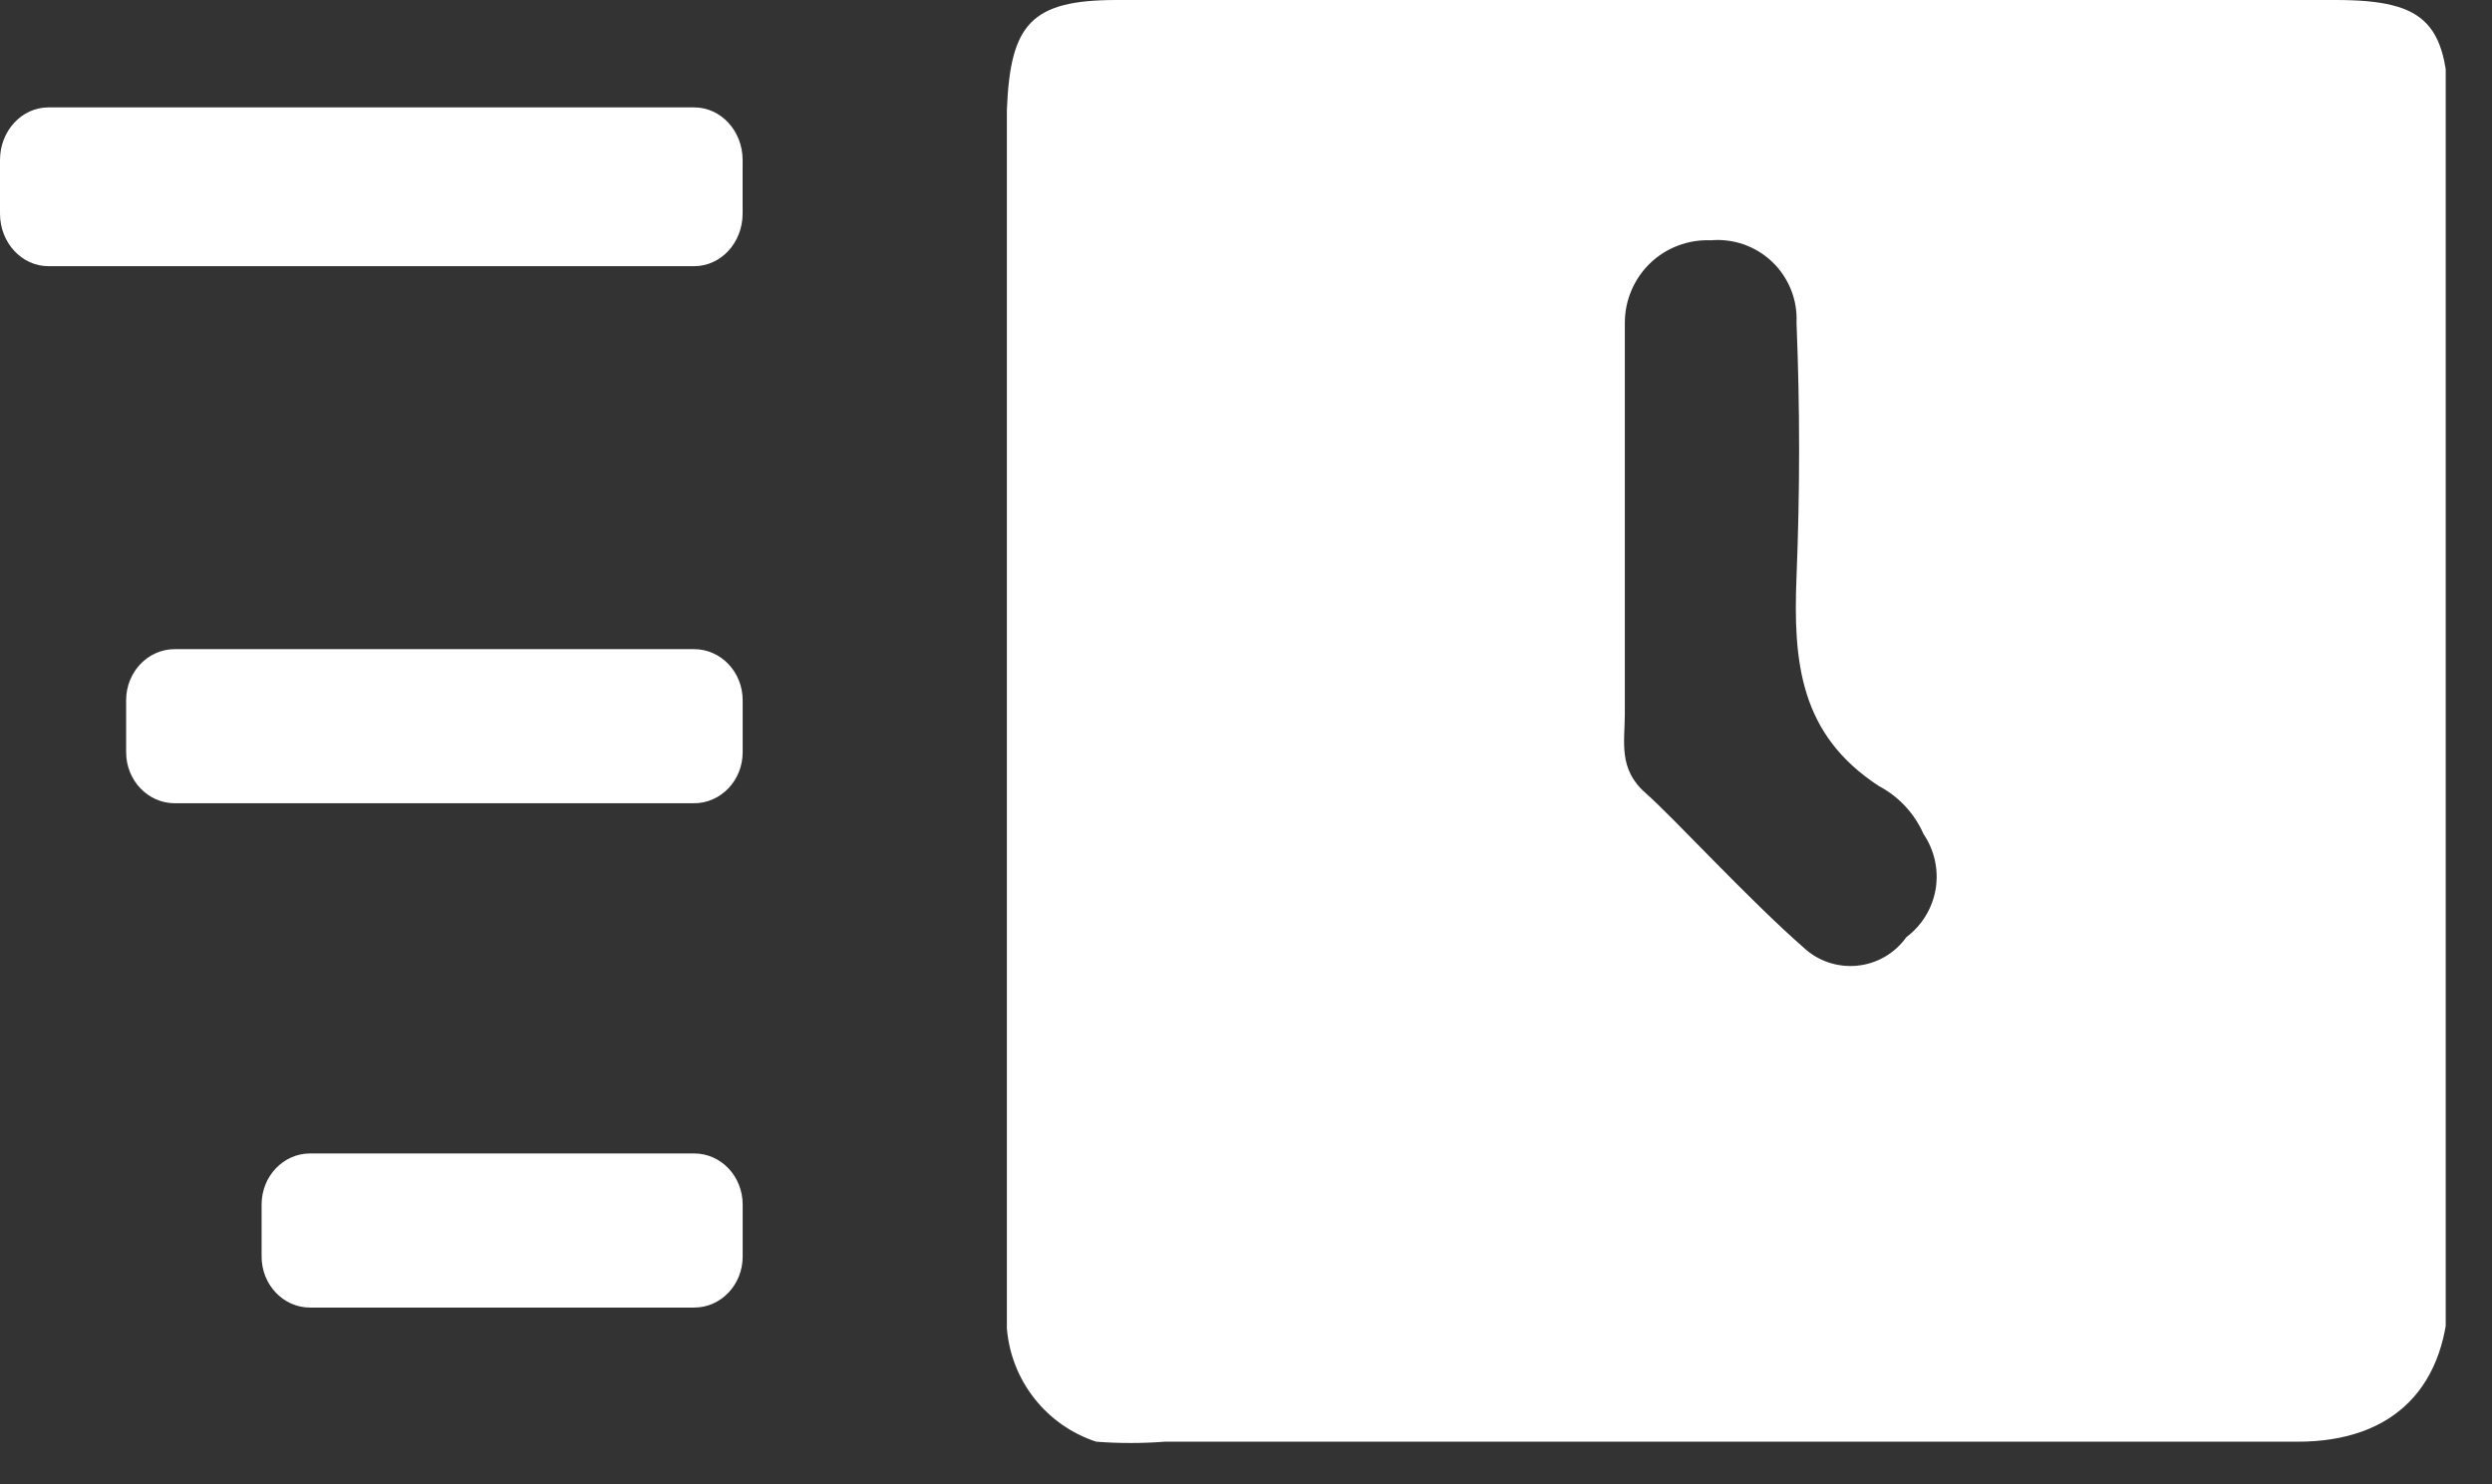
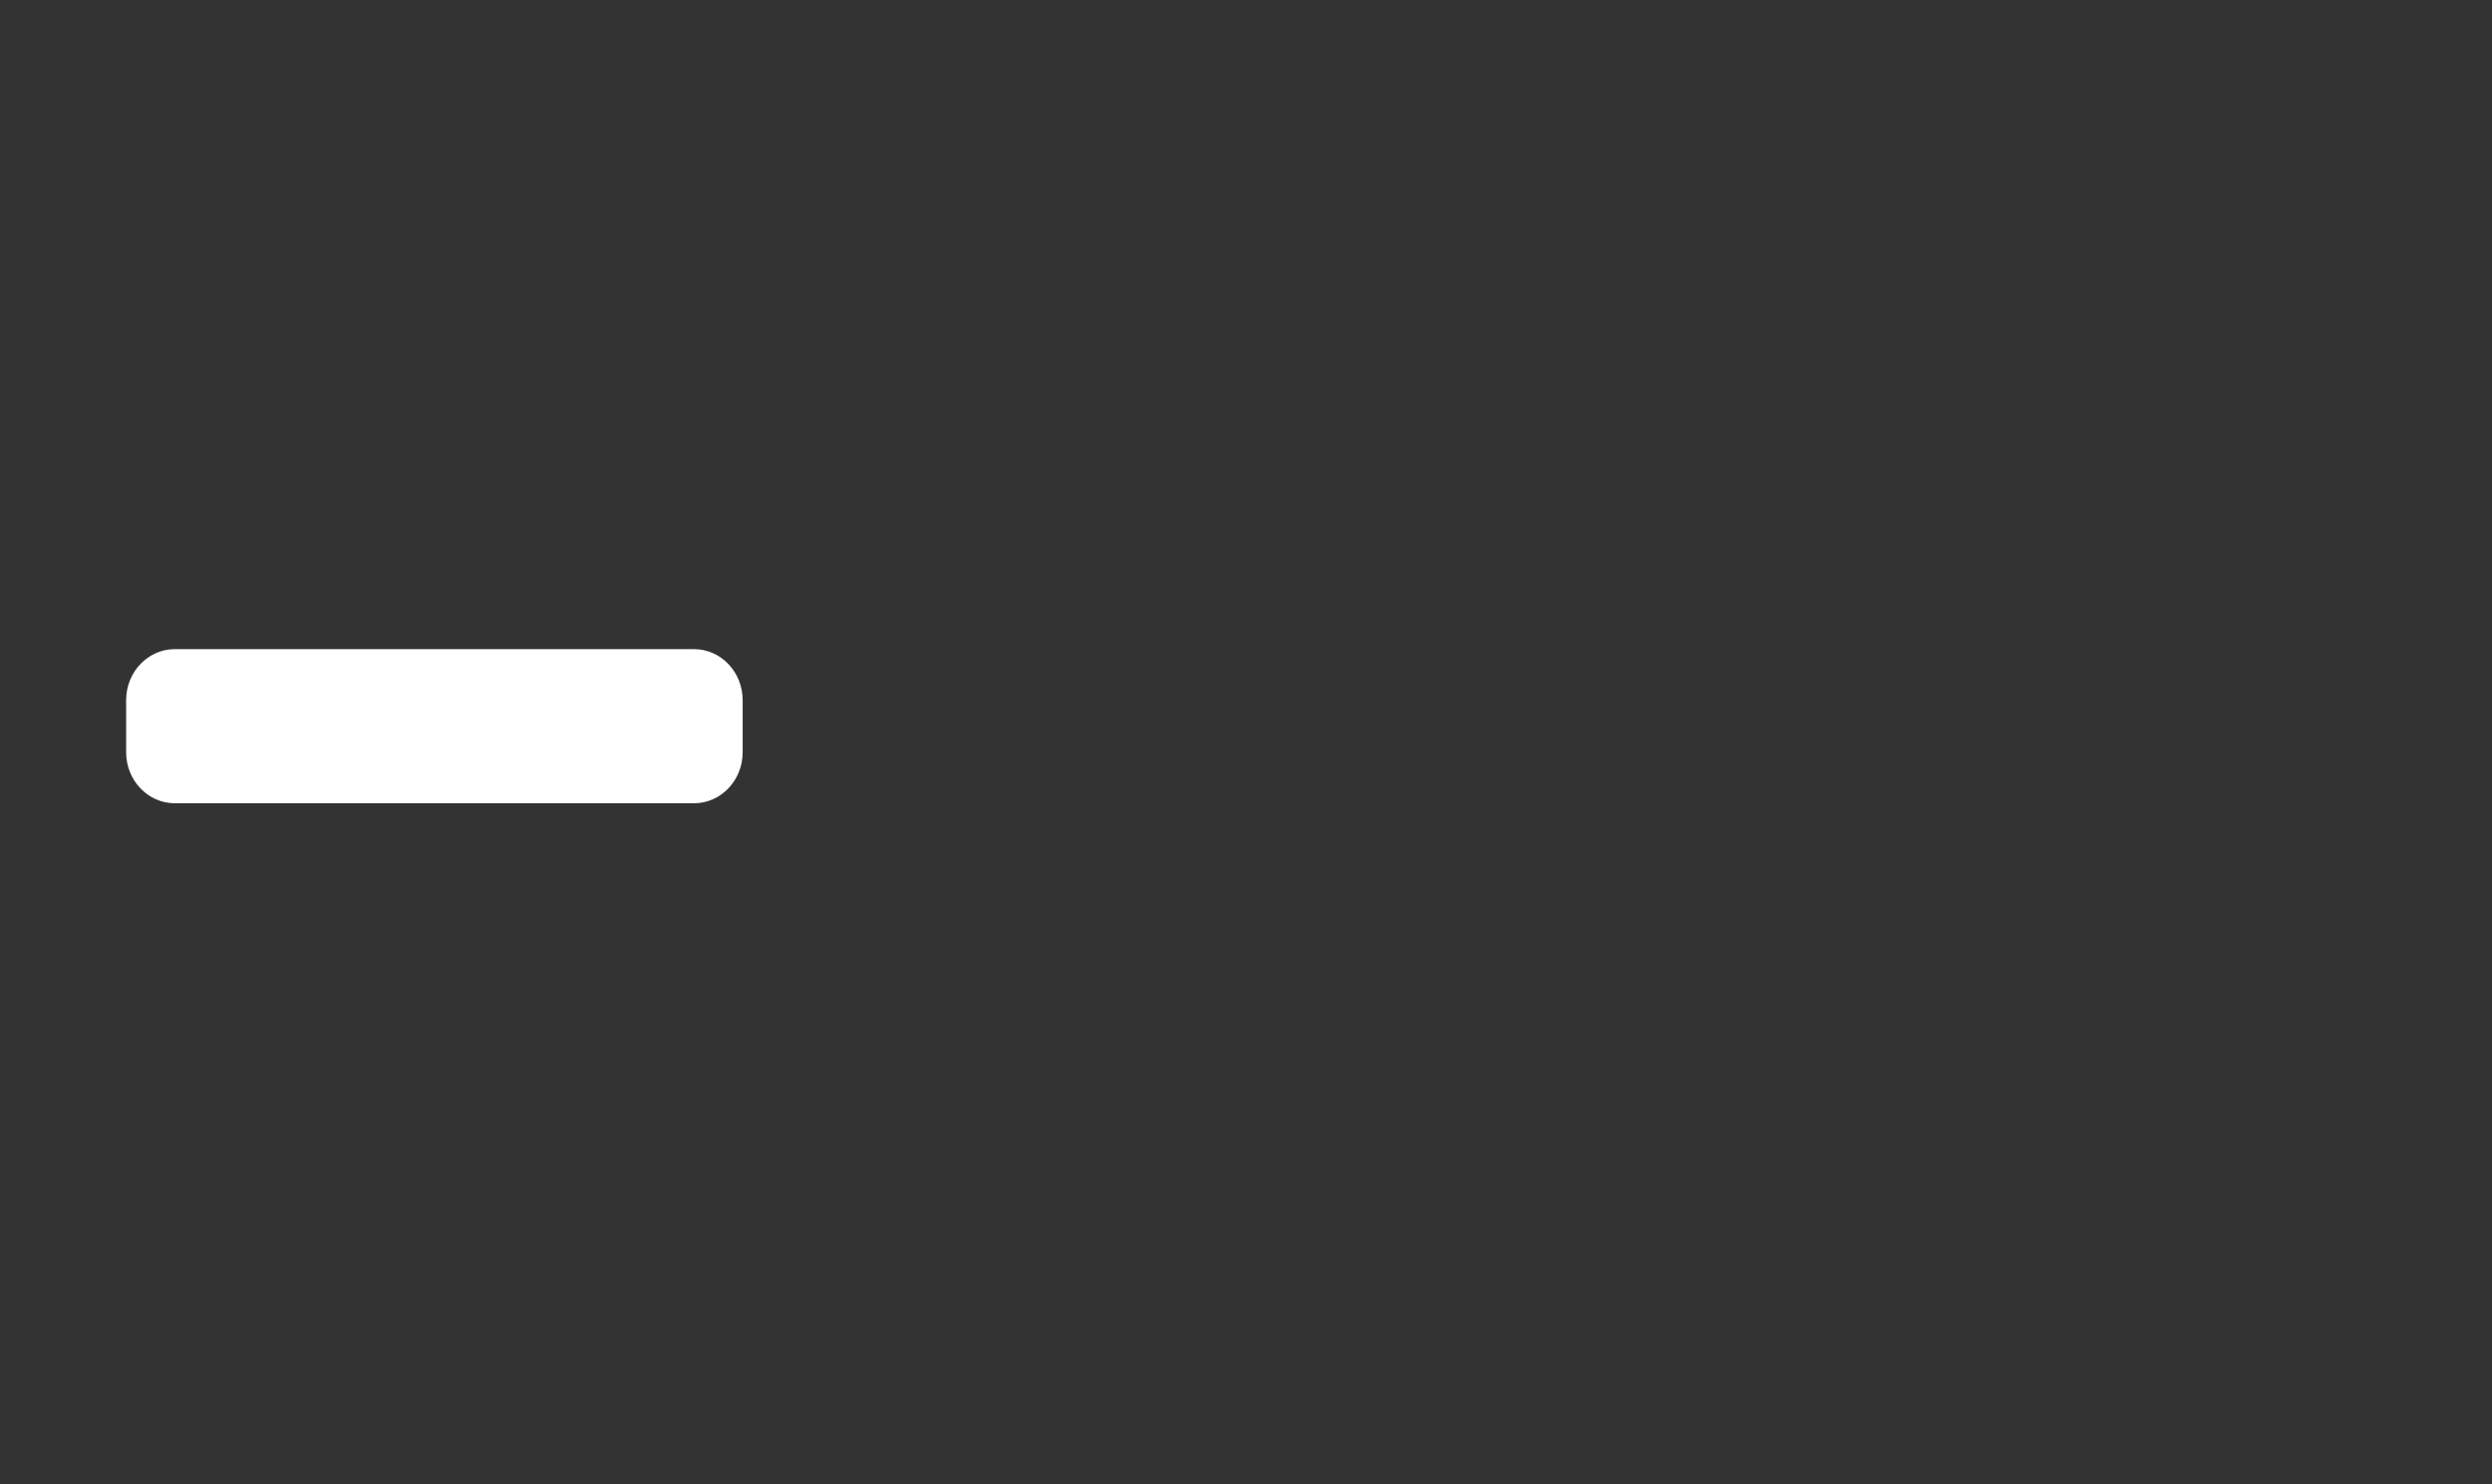
<svg xmlns="http://www.w3.org/2000/svg" width="47" height="28" viewBox="0 0 47 28" fill="none">
  <rect x="0" y="0" width="47" height="28" fill="#333333" stroke="none" />
  <g clip-path="url(#clip0_460_877)">
-     <path d="M18.99 13.403V2.072C19.055 0.453 19.444 0 21.062 0H44.049C45.797 0 46.186 0.453 46.186 2.266V24.282C46.186 26.159 45.15 27.195 43.337 27.195H21.969C21.538 27.228 21.105 27.228 20.674 27.195C20.214 27.044 19.809 26.761 19.51 26.381C19.21 26.001 19.03 25.541 18.99 25.059V13.403ZM30.645 9.907V13.468C30.645 13.986 30.516 14.504 31.034 14.957C31.552 15.411 32.977 16.965 34.013 17.871C34.147 17.998 34.308 18.094 34.483 18.154C34.658 18.213 34.844 18.234 35.028 18.216C35.212 18.198 35.39 18.14 35.55 18.047C35.71 17.954 35.848 17.828 35.955 17.677C36.249 17.457 36.446 17.133 36.507 16.771C36.567 16.409 36.485 16.038 36.279 15.734C36.109 15.346 35.812 15.026 35.437 14.828C33.948 13.857 33.818 12.497 33.883 10.878C33.948 9.259 33.948 7.705 33.883 6.087C33.893 5.874 33.858 5.662 33.779 5.465C33.7 5.267 33.58 5.089 33.427 4.942C33.273 4.794 33.09 4.682 32.89 4.611C32.689 4.541 32.476 4.514 32.264 4.533C32.055 4.524 31.846 4.558 31.65 4.632C31.453 4.706 31.274 4.819 31.123 4.964C30.972 5.109 30.852 5.284 30.77 5.477C30.688 5.669 30.645 5.877 30.645 6.087V9.907Z" fill="white" />
-     <path d="M13.093 2.026L0.913 2.026C0.409 2.026 1.29154e-07 2.47 8.37876e-08 3.018L0 4.029C-4.53667e-08 4.577 0.409 5.021 0.913 5.021L13.093 5.021C13.597 5.021 14.006 4.577 14.006 4.029V3.018C14.006 2.47 13.597 2.026 13.093 2.026Z" fill="white" />
    <path d="M13.089 12.245H3.297C2.79 12.245 2.379 12.676 2.379 13.208V14.19C2.379 14.721 2.79 15.152 3.297 15.152H13.089C13.596 15.152 14.007 14.721 14.007 14.19V13.208C14.007 12.676 13.596 12.245 13.089 12.245Z" fill="white" />
-     <path d="M13.094 21.758H5.847C5.343 21.758 4.934 22.189 4.934 22.721V23.703C4.934 24.234 5.343 24.665 5.847 24.665H13.094C13.598 24.665 14.007 24.234 14.007 23.703V22.721C14.007 22.189 13.598 21.758 13.094 21.758Z" fill="white" />
  </g>
  <defs>
    <clipPath id="clip0_460_877">
      <rect width="46.127" height="27.427" fill="white" />
    </clipPath>
  </defs>
</svg>